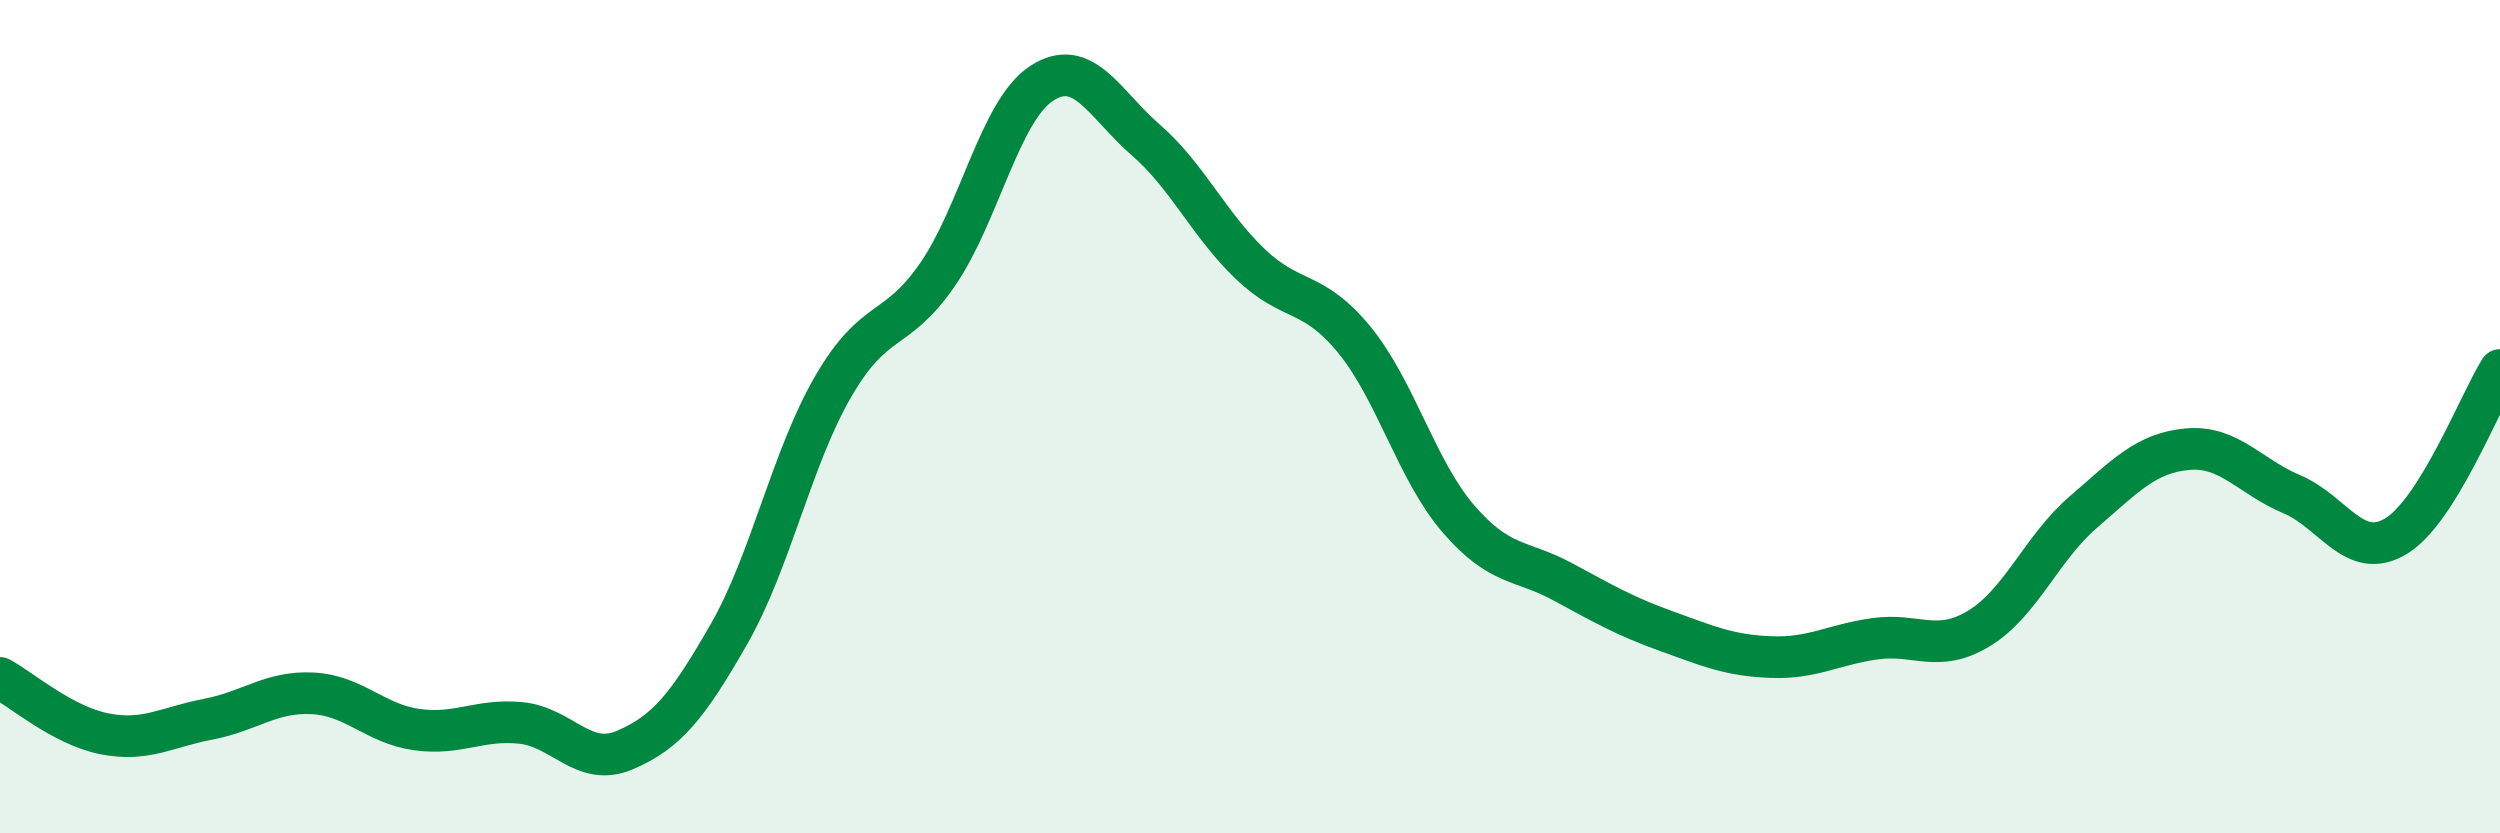
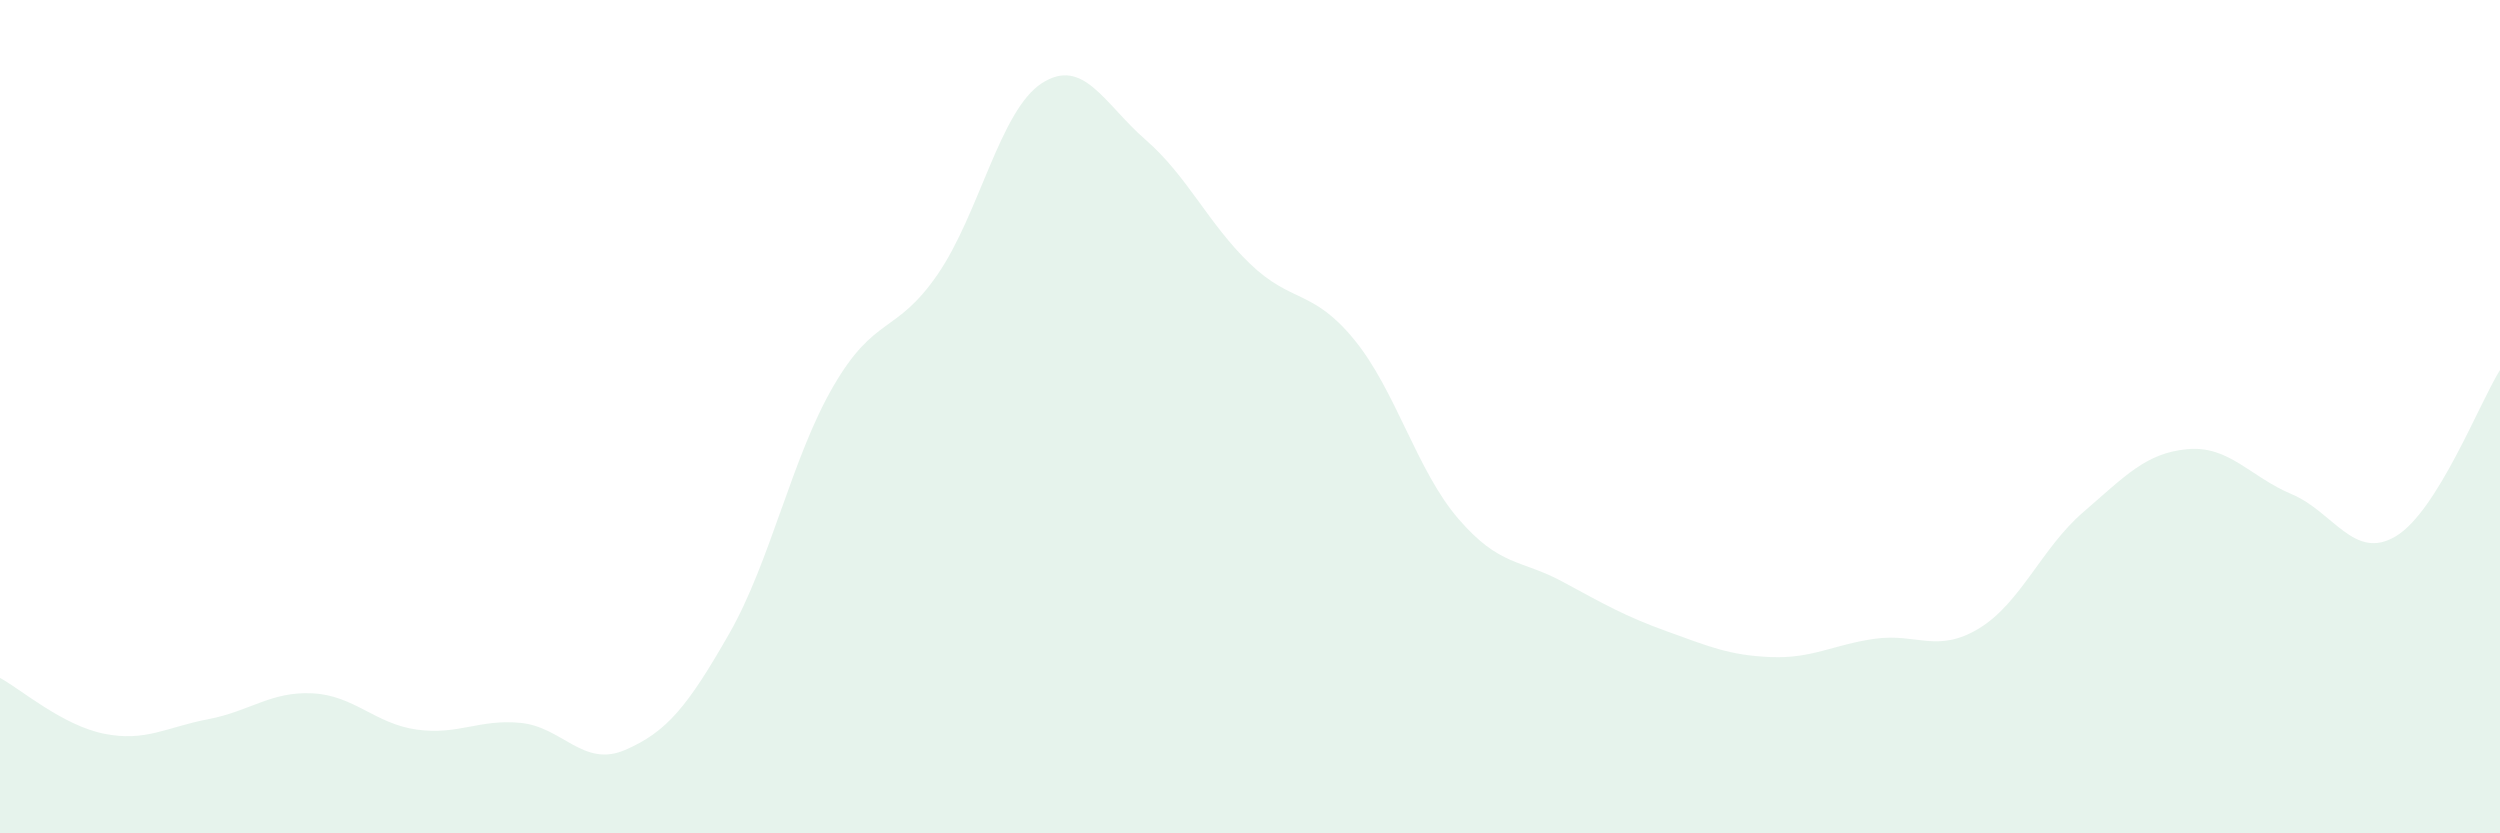
<svg xmlns="http://www.w3.org/2000/svg" width="60" height="20" viewBox="0 0 60 20">
  <path d="M 0,16.27 C 0.5,16.54 1.5,17.41 2.5,17.61 C 3.5,17.81 4,17.45 5,17.26 C 6,17.07 6.5,16.59 7.5,16.64 C 8.5,16.69 9,17.37 10,17.51 C 11,17.65 11.5,17.25 12.5,17.35 C 13.5,17.45 14,18.43 15,18 C 16,17.57 16.5,16.96 17.5,15.21 C 18.5,13.46 19,10.99 20,9.27 C 21,7.55 21.5,8.04 22.5,6.59 C 23.5,5.14 24,2.65 25,2 C 26,1.35 26.5,2.49 27.5,3.36 C 28.5,4.23 29,5.37 30,6.33 C 31,7.29 31.5,6.93 32.5,8.15 C 33.5,9.37 34,11.29 35,12.45 C 36,13.61 36.5,13.42 37.5,13.96 C 38.5,14.5 39,14.79 40,15.15 C 41,15.51 41.5,15.73 42.5,15.77 C 43.5,15.81 44,15.47 45,15.33 C 46,15.19 46.5,15.69 47.5,15.08 C 48.5,14.47 49,13.15 50,12.29 C 51,11.43 51.5,10.87 52.5,10.78 C 53.5,10.69 54,11.44 55,11.86 C 56,12.28 56.5,13.47 57.5,12.87 C 58.5,12.27 59.5,9.68 60,8.88L60 20L0 20Z" fill="#008740" opacity="0.1" stroke-linecap="round" stroke-linejoin="round" />
-   <path d="M 0,16.27 C 0.5,16.54 1.5,17.41 2.5,17.61 C 3.5,17.81 4,17.45 5,17.26 C 6,17.07 6.5,16.59 7.5,16.64 C 8.5,16.69 9,17.37 10,17.51 C 11,17.65 11.5,17.25 12.5,17.35 C 13.5,17.45 14,18.43 15,18 C 16,17.57 16.5,16.96 17.5,15.21 C 18.5,13.46 19,10.99 20,9.27 C 21,7.55 21.5,8.04 22.5,6.59 C 23.5,5.14 24,2.65 25,2 C 26,1.35 26.5,2.49 27.5,3.36 C 28.5,4.23 29,5.37 30,6.33 C 31,7.29 31.5,6.93 32.5,8.15 C 33.5,9.37 34,11.29 35,12.45 C 36,13.61 36.5,13.42 37.5,13.96 C 38.5,14.5 39,14.79 40,15.15 C 41,15.51 41.5,15.73 42.5,15.77 C 43.5,15.81 44,15.47 45,15.33 C 46,15.19 46.5,15.69 47.5,15.08 C 48.5,14.47 49,13.15 50,12.29 C 51,11.43 51.5,10.87 52.5,10.78 C 53.5,10.69 54,11.44 55,11.86 C 56,12.28 56.5,13.47 57.5,12.87 C 58.5,12.27 59.5,9.68 60,8.88" stroke="#008740" stroke-width="1" fill="none" stroke-linecap="round" stroke-linejoin="round" />
</svg>